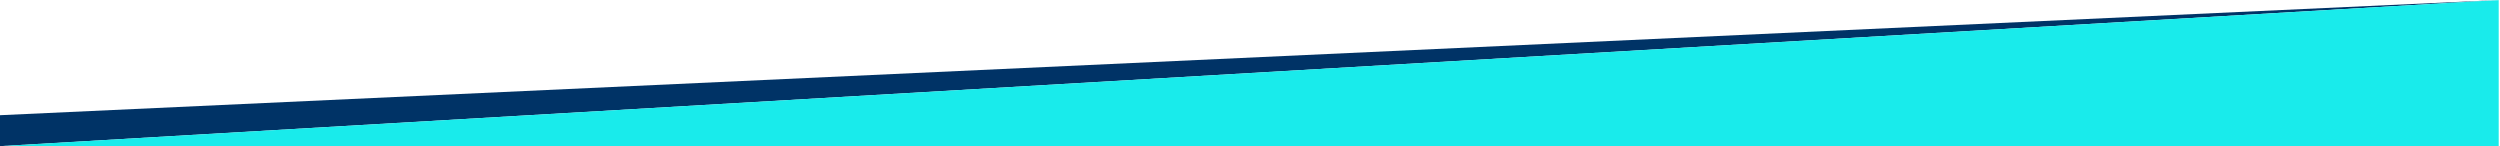
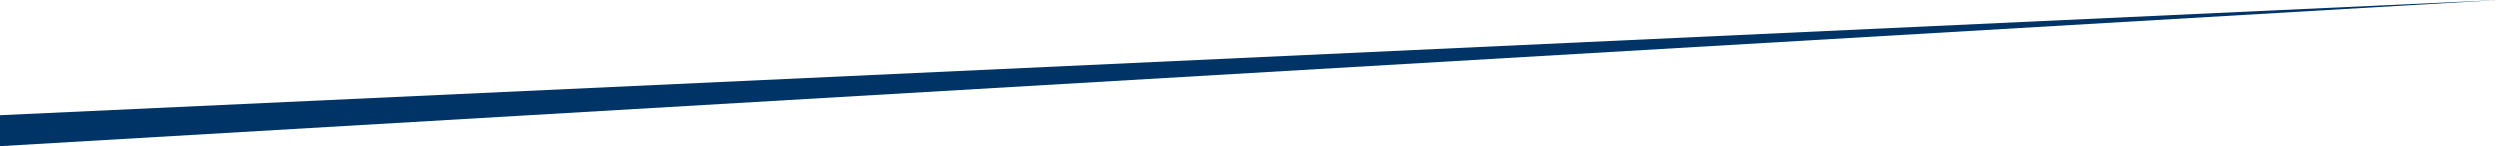
<svg xmlns="http://www.w3.org/2000/svg" width="1933" height="113" viewBox="0 0 1933 113" fill="none">
  <path fill-rule="evenodd" clip-rule="evenodd" d="M1932 0L0 89.075L4.52847e-05 113L1932 0Z" fill="#003366" />
  <mask id="mask0_256_5414" style="mask-type:alpha" maskUnits="userSpaceOnUse" x="0" y="0" width="1933" height="113">
-     <rect width="1933" height="113" fill="#C4C4C4" />
-   </mask>
+     </mask>
  <g mask="url(#mask0_256_5414)">
-     <path d="M0 113L1932 0V570H0V113Z" fill="#19EBEB" />
-   </g>
+     </g>
</svg>